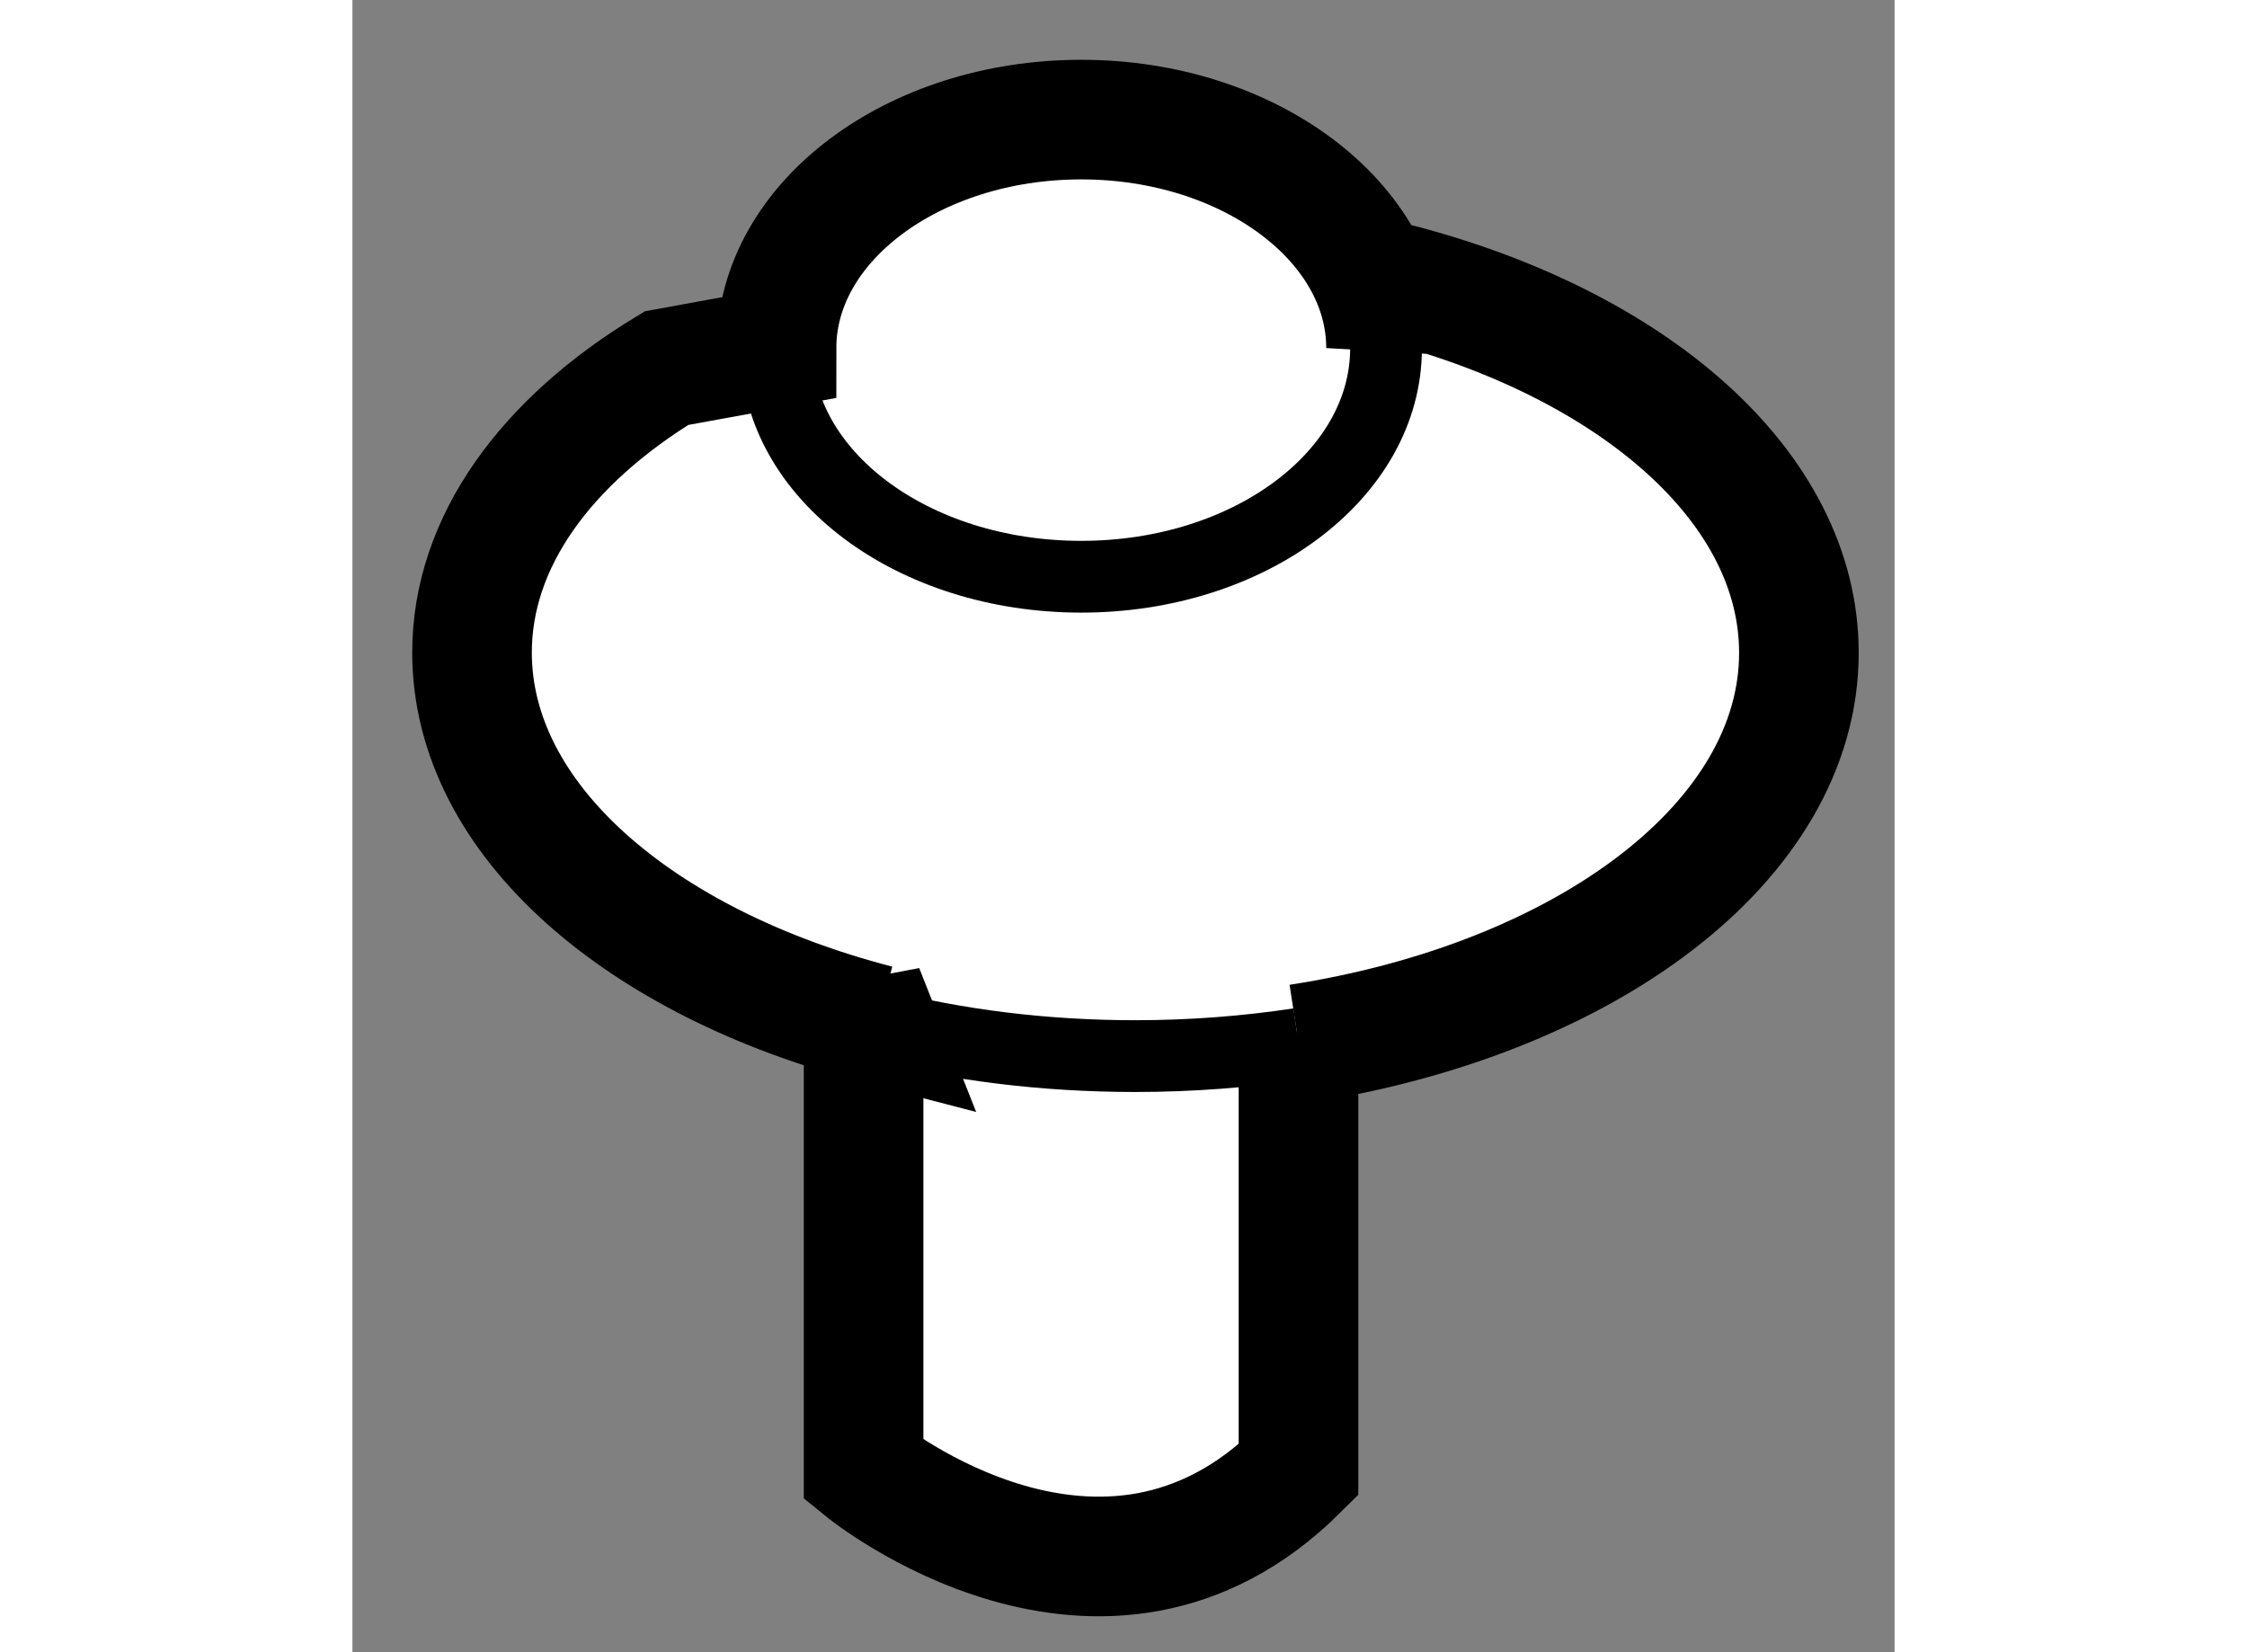
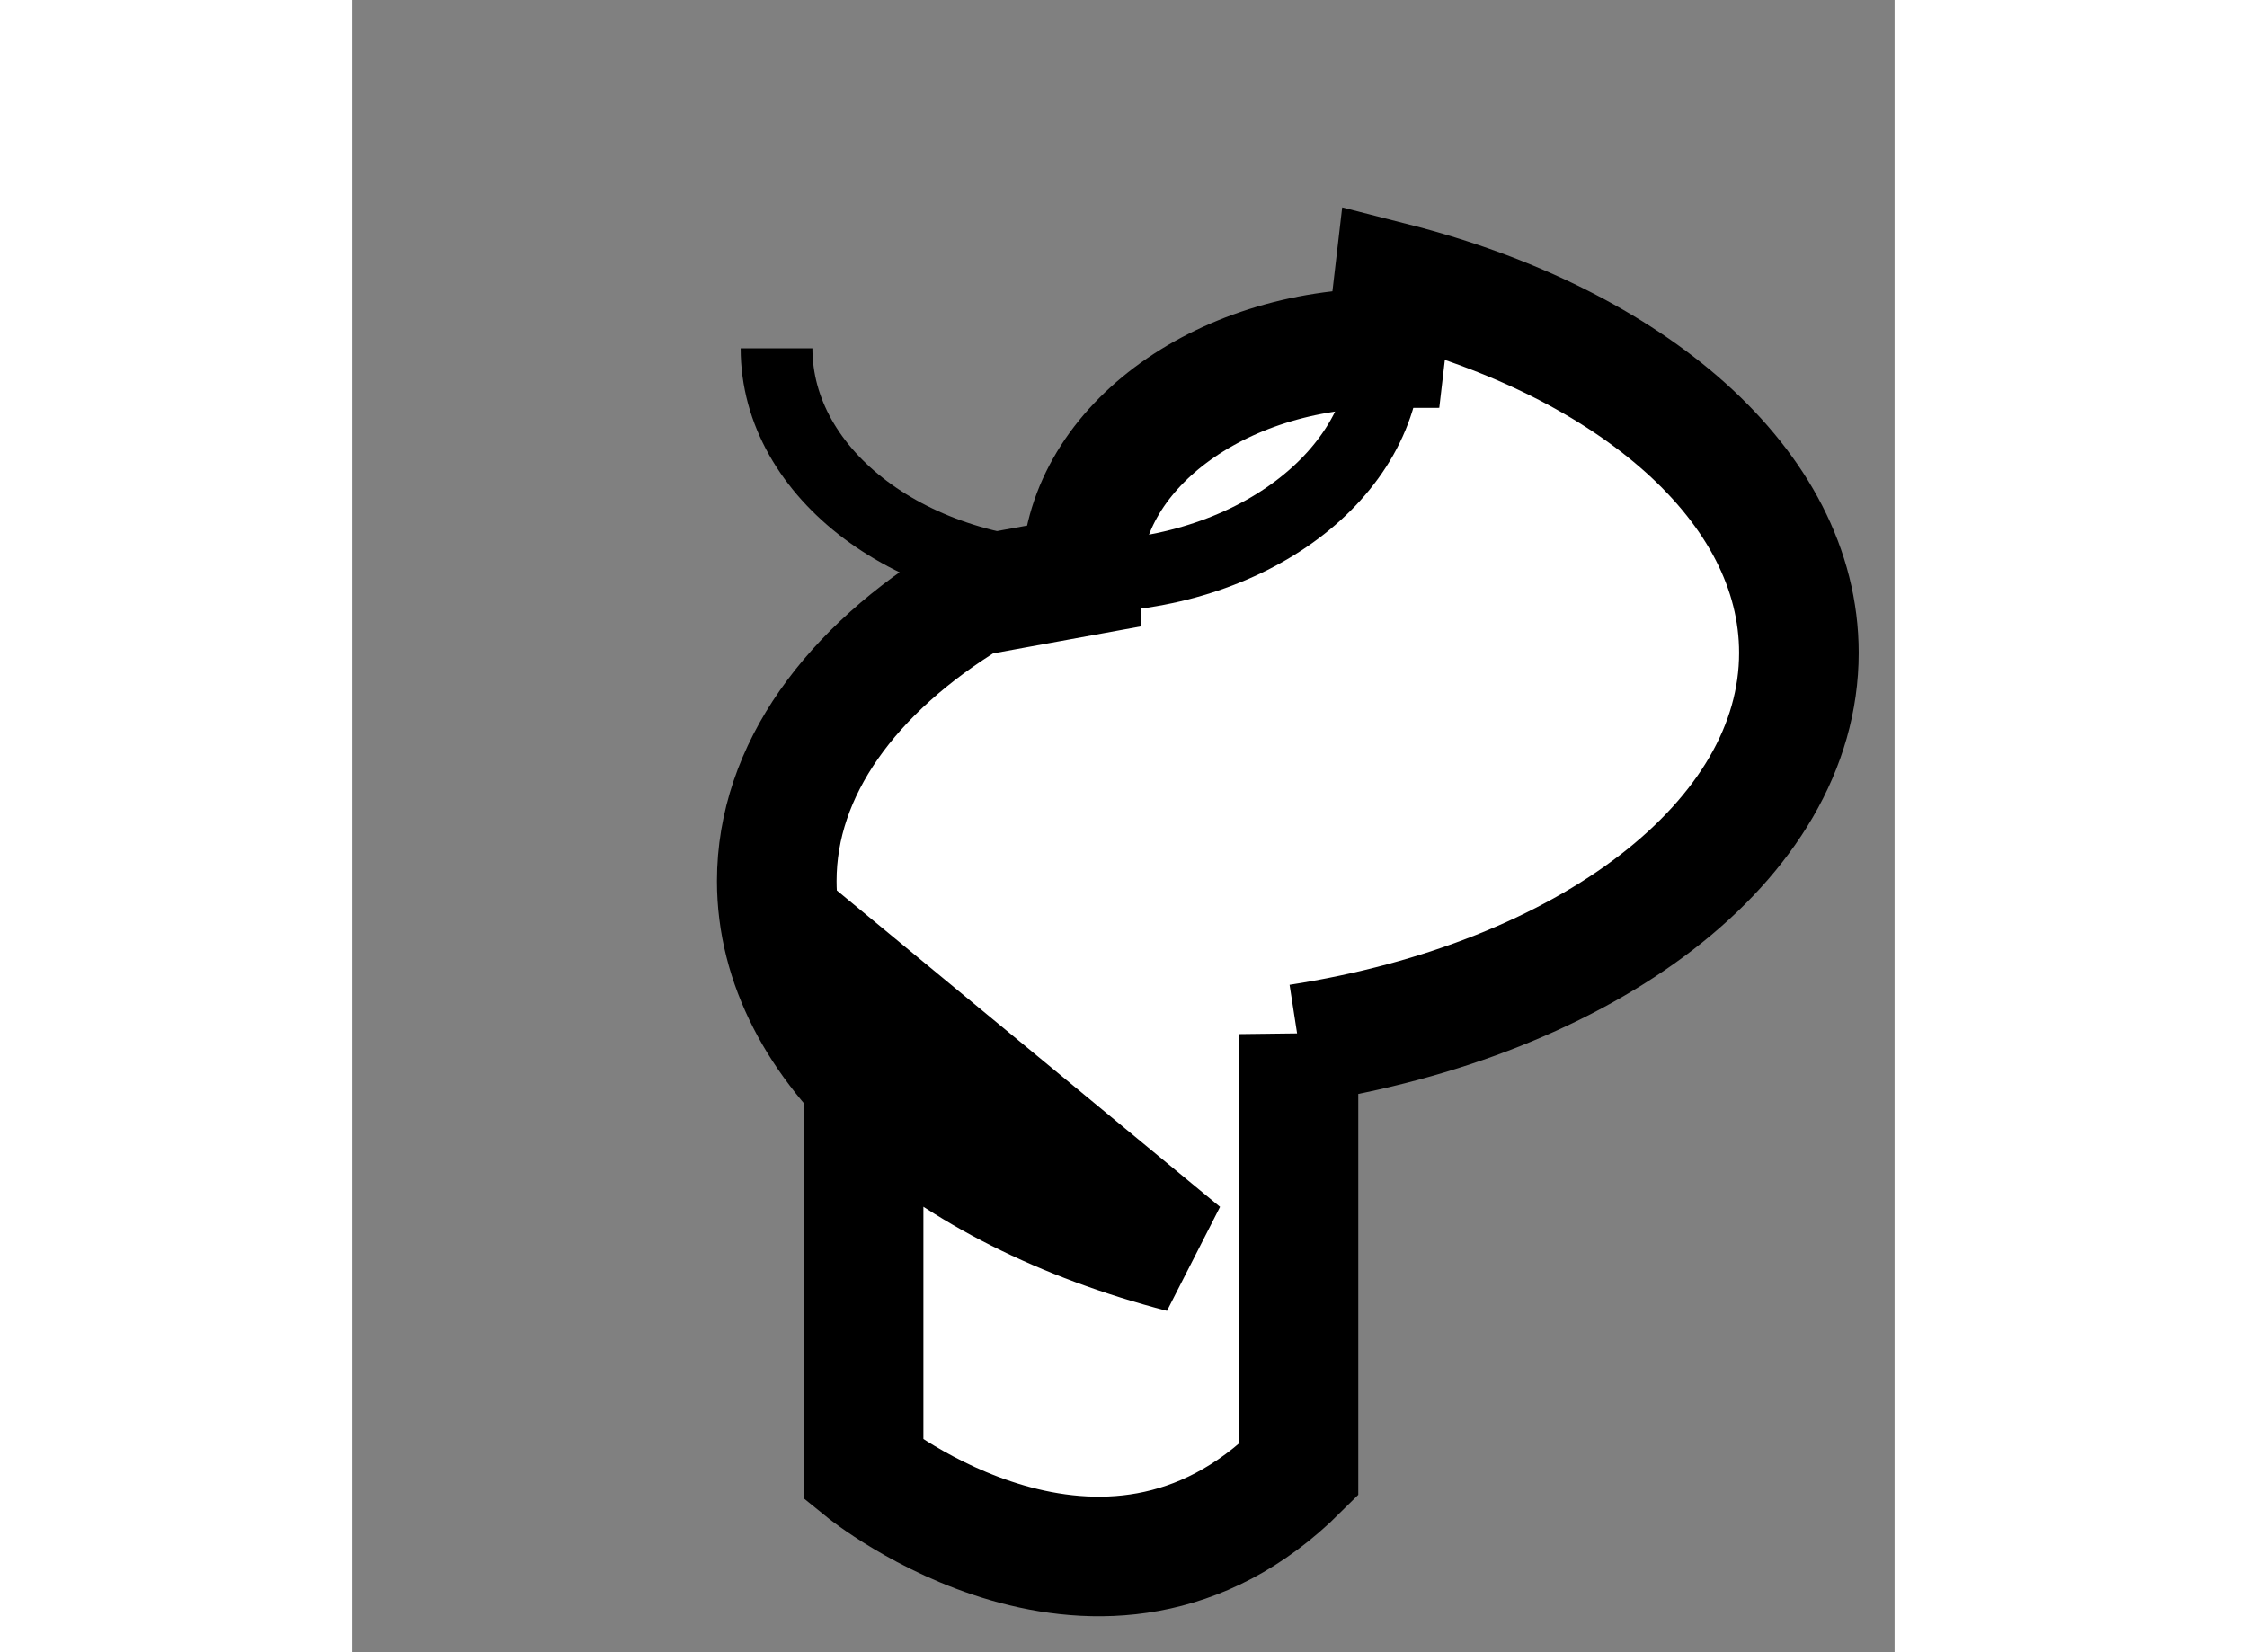
<svg xmlns="http://www.w3.org/2000/svg" version="1.1" x="0px" y="0px" width="244.8px" height="180px" viewBox="116.866 110.439 6.447 6.907" enable-background="new 0 0 244.8 180" xml:space="preserve">
  <rect x="116.866" y="110.439" width="6.447" height="6.907" fill="#808080" stroke="none" />
  <g>
-     <path fill="#FFFFFF" stroke="#000000" stroke-width="0.5" d="M119.003,114.578v2.006c0,0,1,0.814,1.818,0v-1.822l0.001,0.041    c1.202-0.186,2.091-0.848,2.091-1.635c0-0.697-0.698-1.295-1.694-1.549l-0.032,0.275c0-0.525-0.571-0.955-1.274-0.955    c-0.705,0-1.274,0.43-1.274,0.955l-0.46,0.084c-0.502,0.305-0.813,0.725-0.813,1.189c0,0.697,0.699,1.297,1.694,1.555    L119.003,114.578z" />
-     <path fill="none" stroke="#000000" stroke-width="0.3" d="M120.822,114.803c-0.219,0.033-0.448,0.051-0.684,0.051    c-0.383,0-0.748-0.047-1.079-0.131" />
+     <path fill="#FFFFFF" stroke="#000000" stroke-width="0.5" d="M119.003,114.578v2.006c0,0,1,0.814,1.818,0v-1.822l0.001,0.041    c1.202-0.186,2.091-0.848,2.091-1.635c0-0.697-0.698-1.295-1.694-1.549l-0.032,0.275c-0.705,0-1.274,0.43-1.274,0.955l-0.46,0.084c-0.502,0.305-0.813,0.725-0.813,1.189c0,0.697,0.699,1.297,1.694,1.555    L119.003,114.578z" />
    <path fill="none" stroke="#000000" stroke-width="0.3" d="M121.187,111.895c0,0.529-0.571,0.955-1.274,0.955    c-0.705,0-1.274-0.426-1.274-0.955" />
  </g>
</svg>